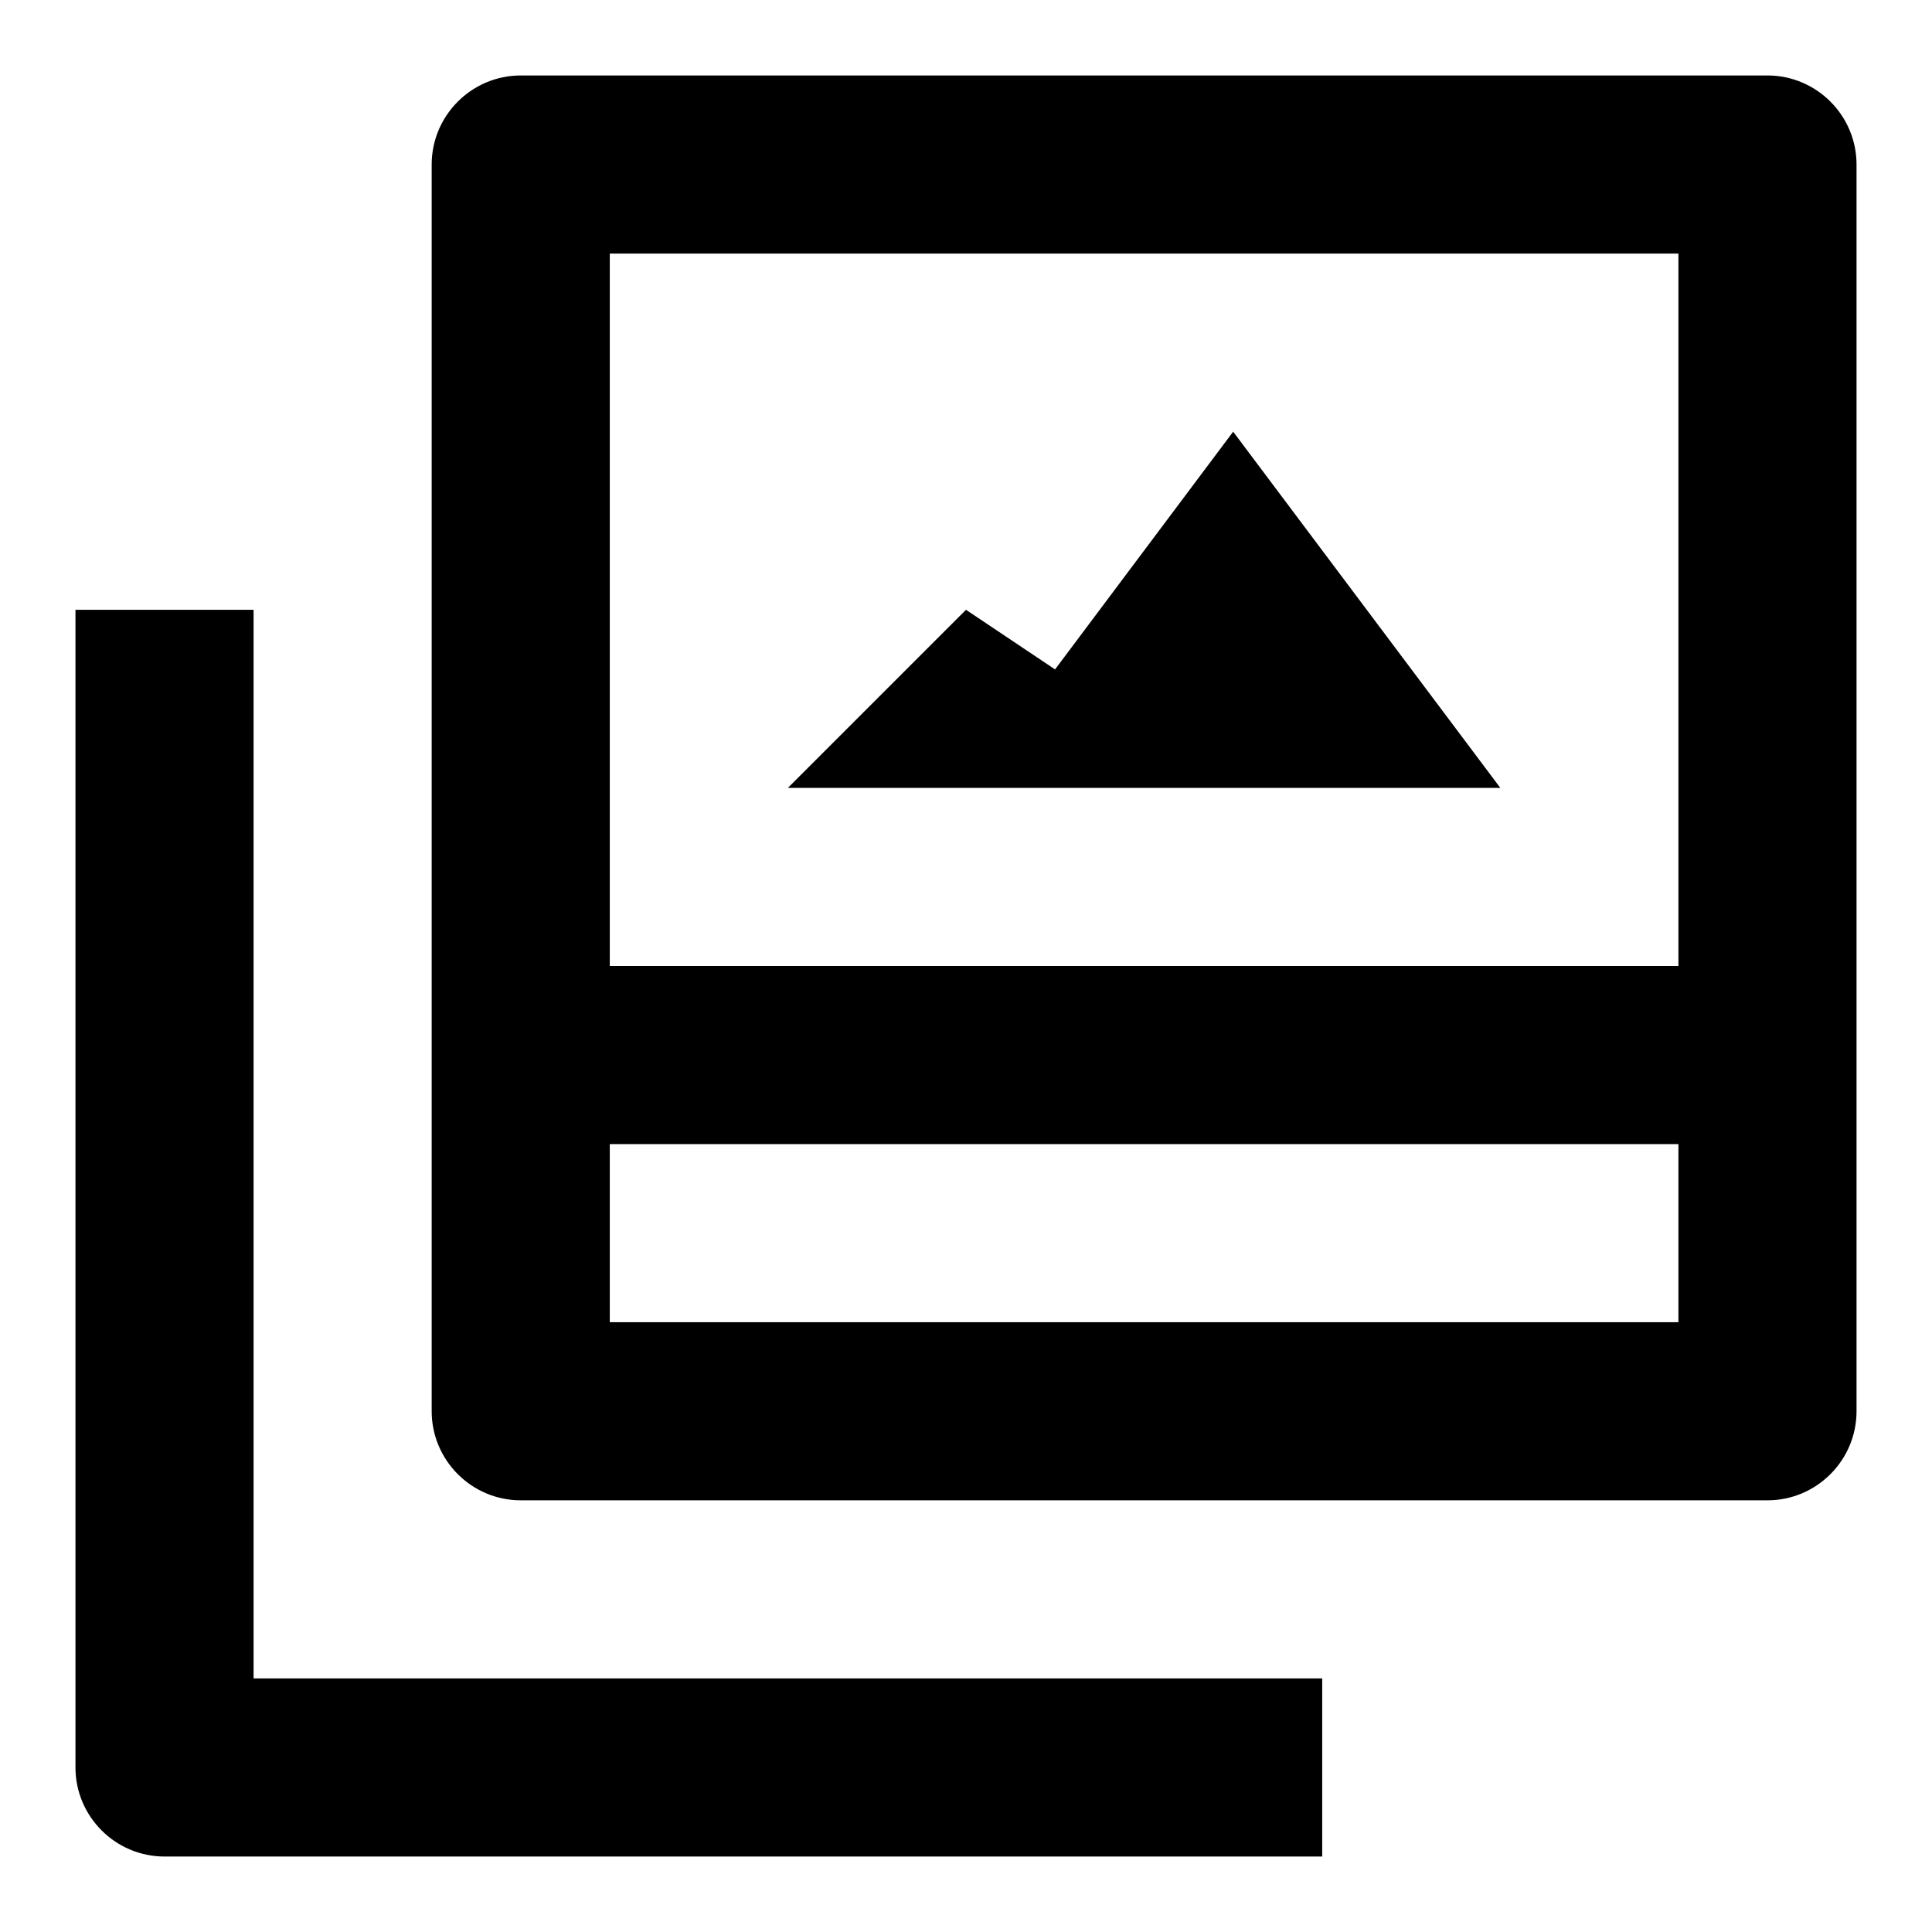
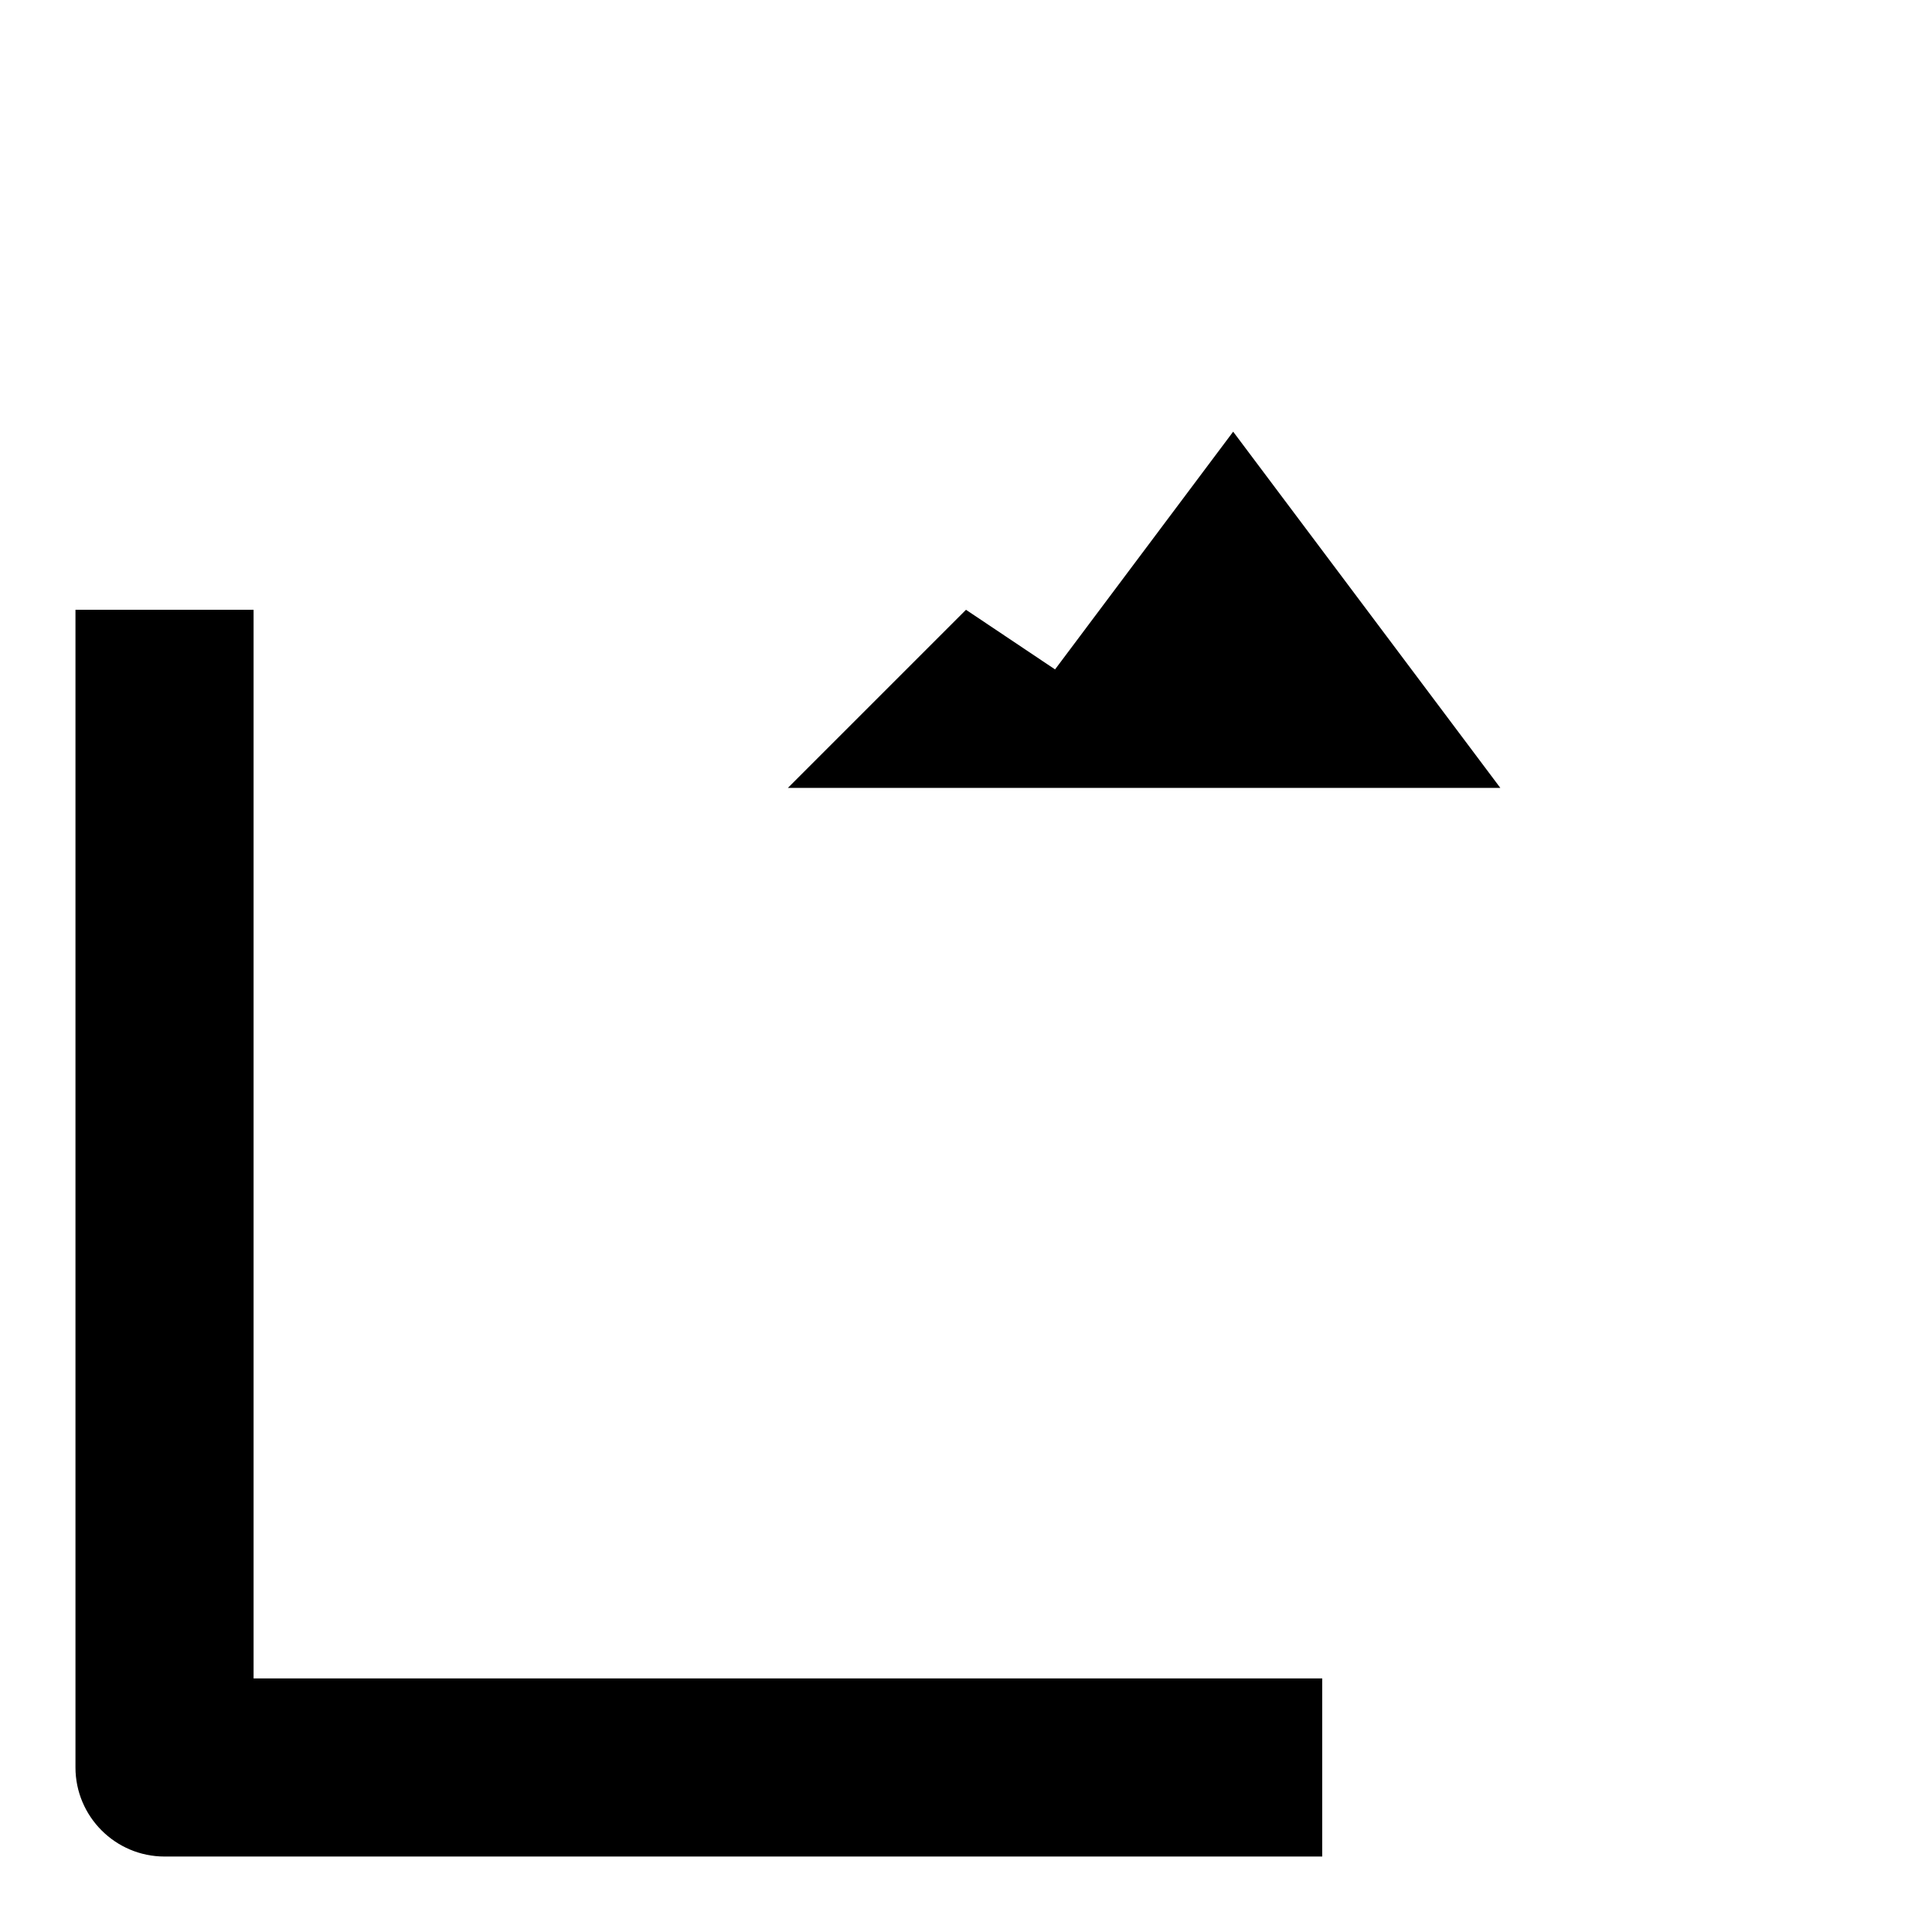
<svg xmlns="http://www.w3.org/2000/svg" version="1.1" x="0px" y="0px" viewBox="0 0 256 256" enable-background="new 0 0 256 256" xml:space="preserve">
  <g>
-     <path fill="#000000" d="M234.2,10H69c-6.5,0-11.8,5.3-11.8,11.8l0,0V187c0,6.5,5.3,11.8,11.8,11.8l0,0h165.2 c6.5,0,11.8-5.3,11.8-11.8l0,0V21.8C246,15.3,240.7,10,234.2,10L234.2,10z M80.8,33.6h141.6V128H80.8V33.6z M222.4,175.2H80.8 v-23.6h141.6V175.2z" />
    <path fill="#000000" d="M33.6,80.8H10v153.4c0,6.5,5.3,11.8,11.8,11.8l0,0h153.4v-23.6H33.6V80.8z M139.8,88.7L128,80.8l-23.6,23.6 h94.4l-35.4-47.2L139.8,88.7z" />
  </g>
</svg>